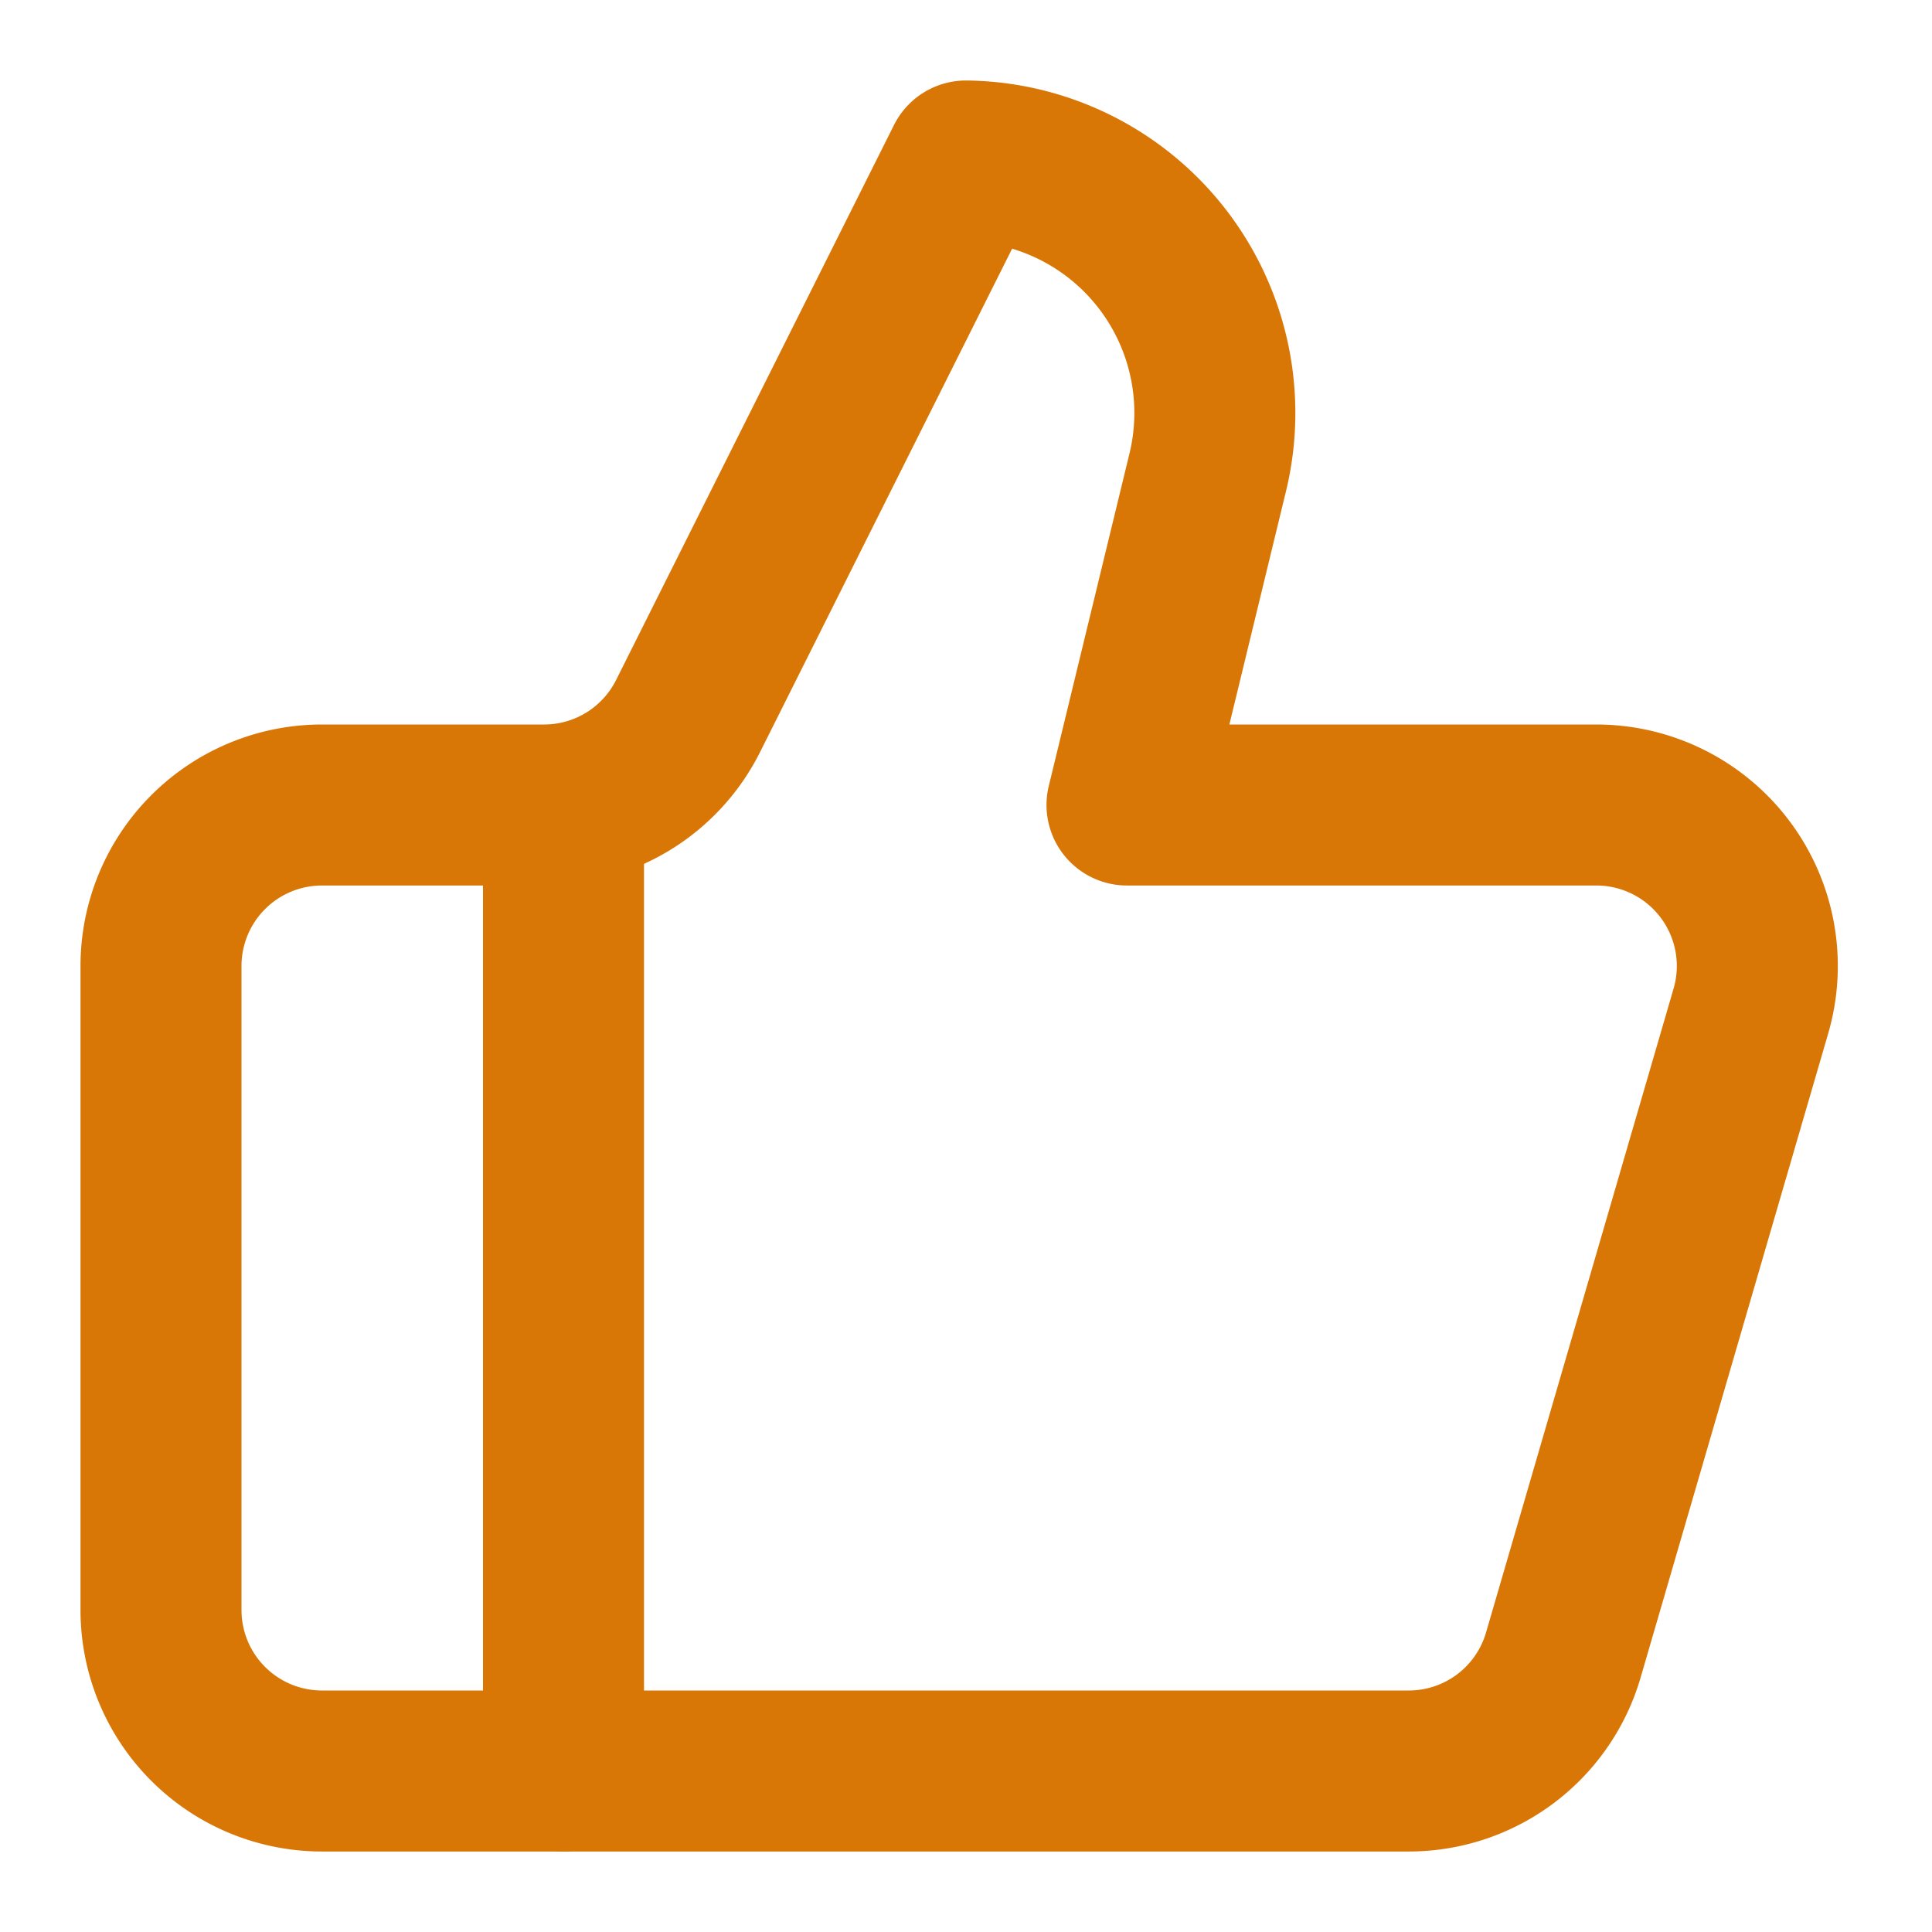
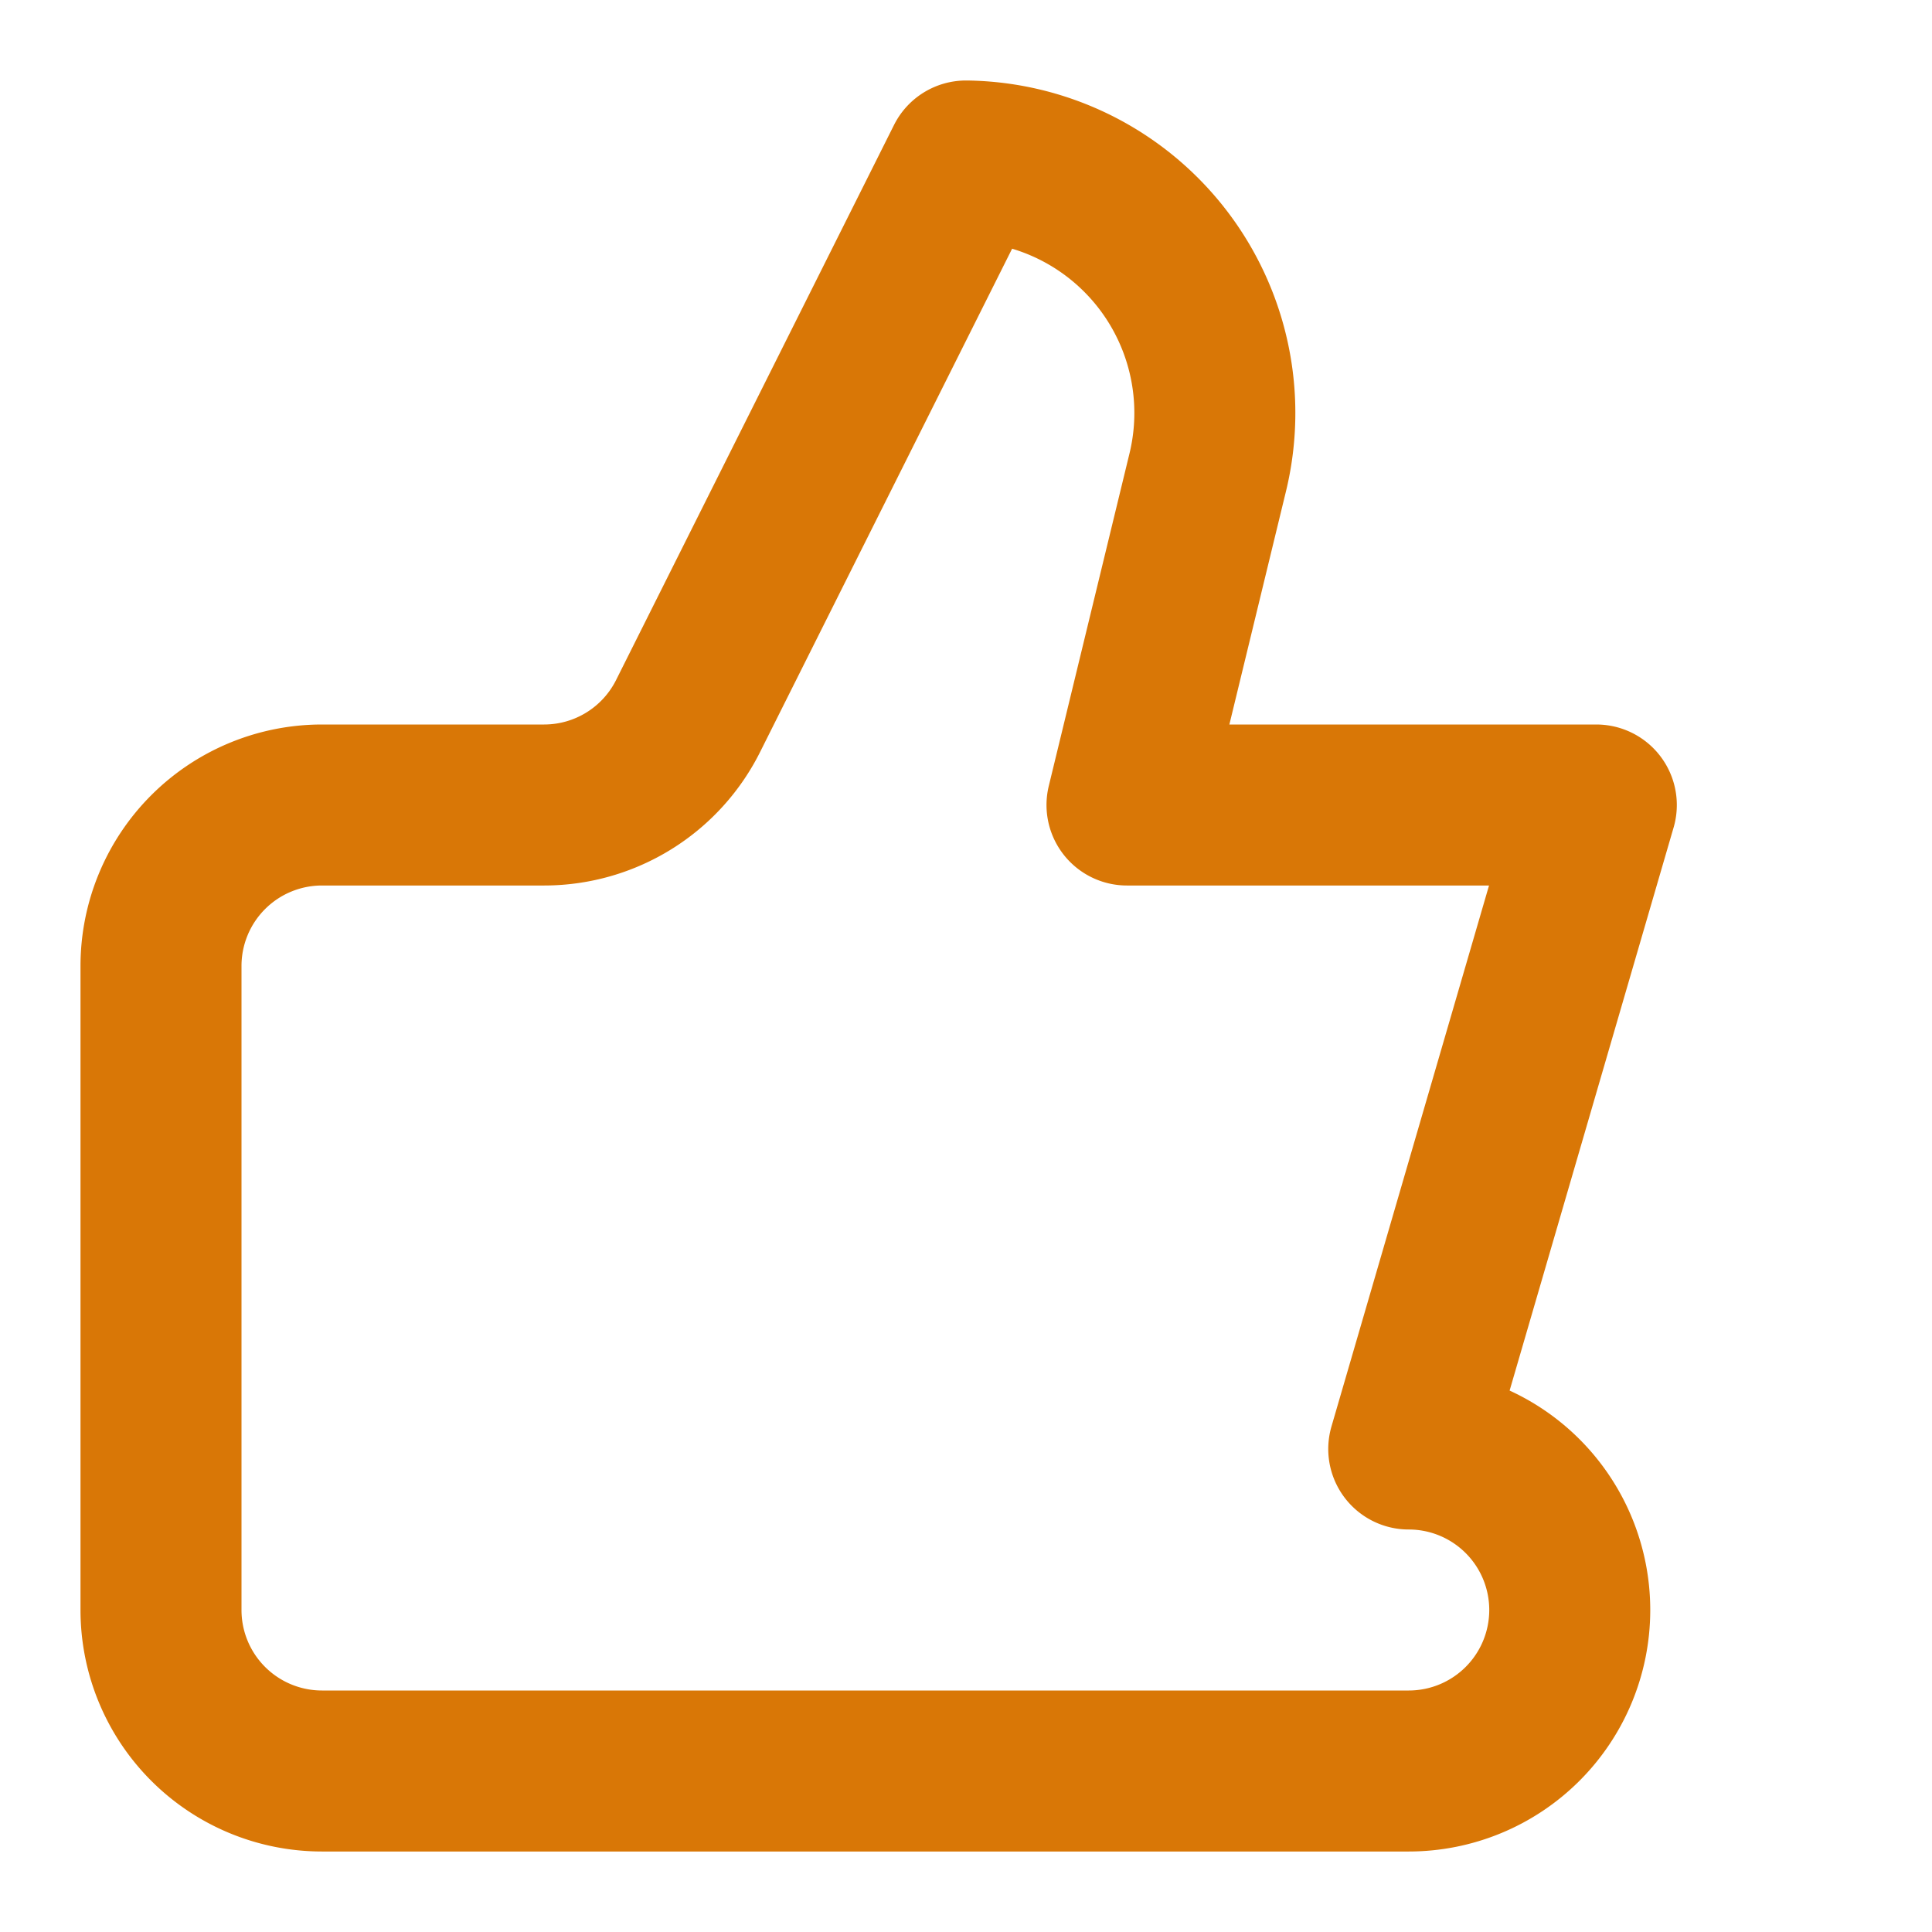
<svg xmlns="http://www.w3.org/2000/svg" data-id="element-74" aria-hidden="true" class="lucide lucide-thumbs-up h-8 w-8 text-amber-600" stroke-linejoin="round" stroke-linecap="round" stroke-width="2" stroke="#d97706" fill="none" viewBox="0 0 24 24" height="24" width="24">
-   <path d="M7 10v12" />
-   <path d="M15 5.88 14 10h5.83a2 2 0 0 1 1.92 2.56l-2.33 8A2 2 0 0 1 17.5 22H4a2 2 0 0 1-2-2v-8a2 2 0 0 1 2-2h2.76a2 2 0 0 0 1.79-1.11L12 2a3.13 3.13 0 0 1 3 3.88Z" />
+   <path d="M15 5.88 14 10h5.83l-2.33 8A2 2 0 0 1 17.5 22H4a2 2 0 0 1-2-2v-8a2 2 0 0 1 2-2h2.76a2 2 0 0 0 1.79-1.11L12 2a3.13 3.13 0 0 1 3 3.88Z" />
</svg>